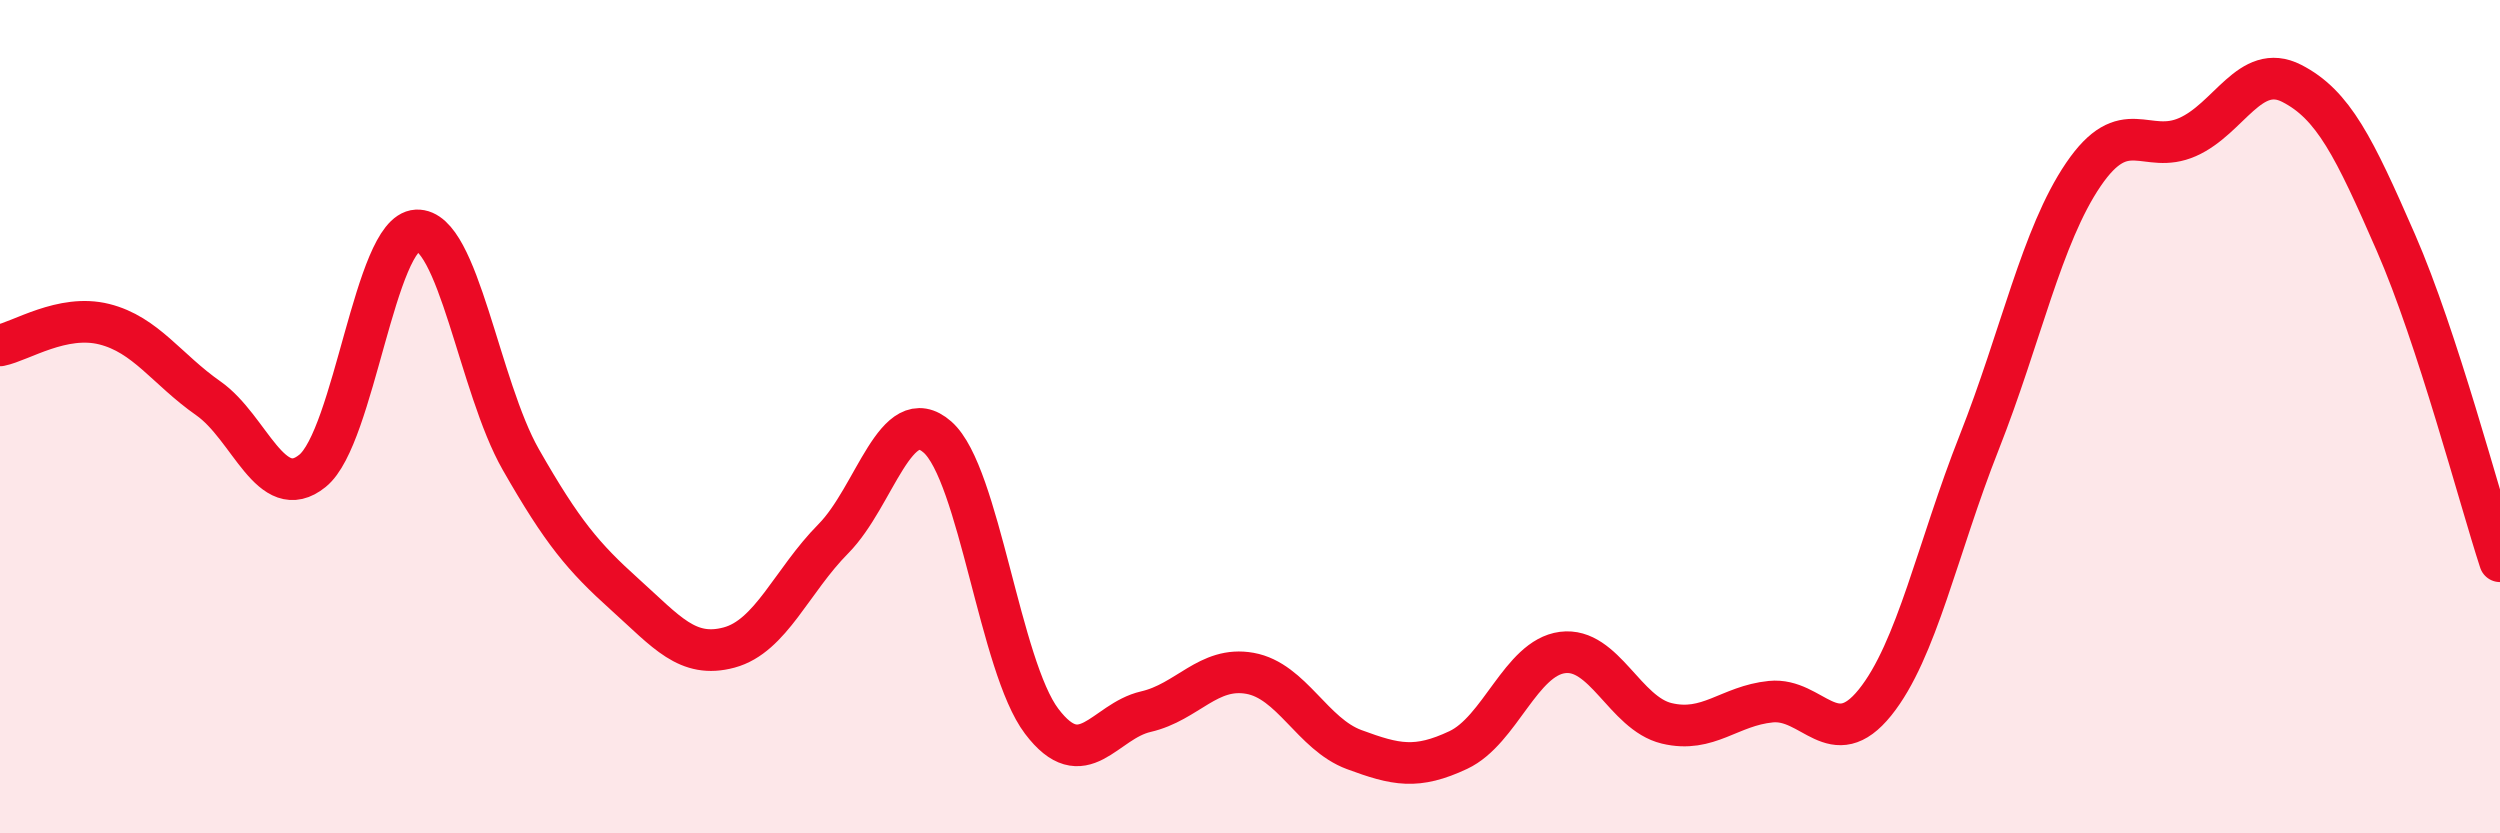
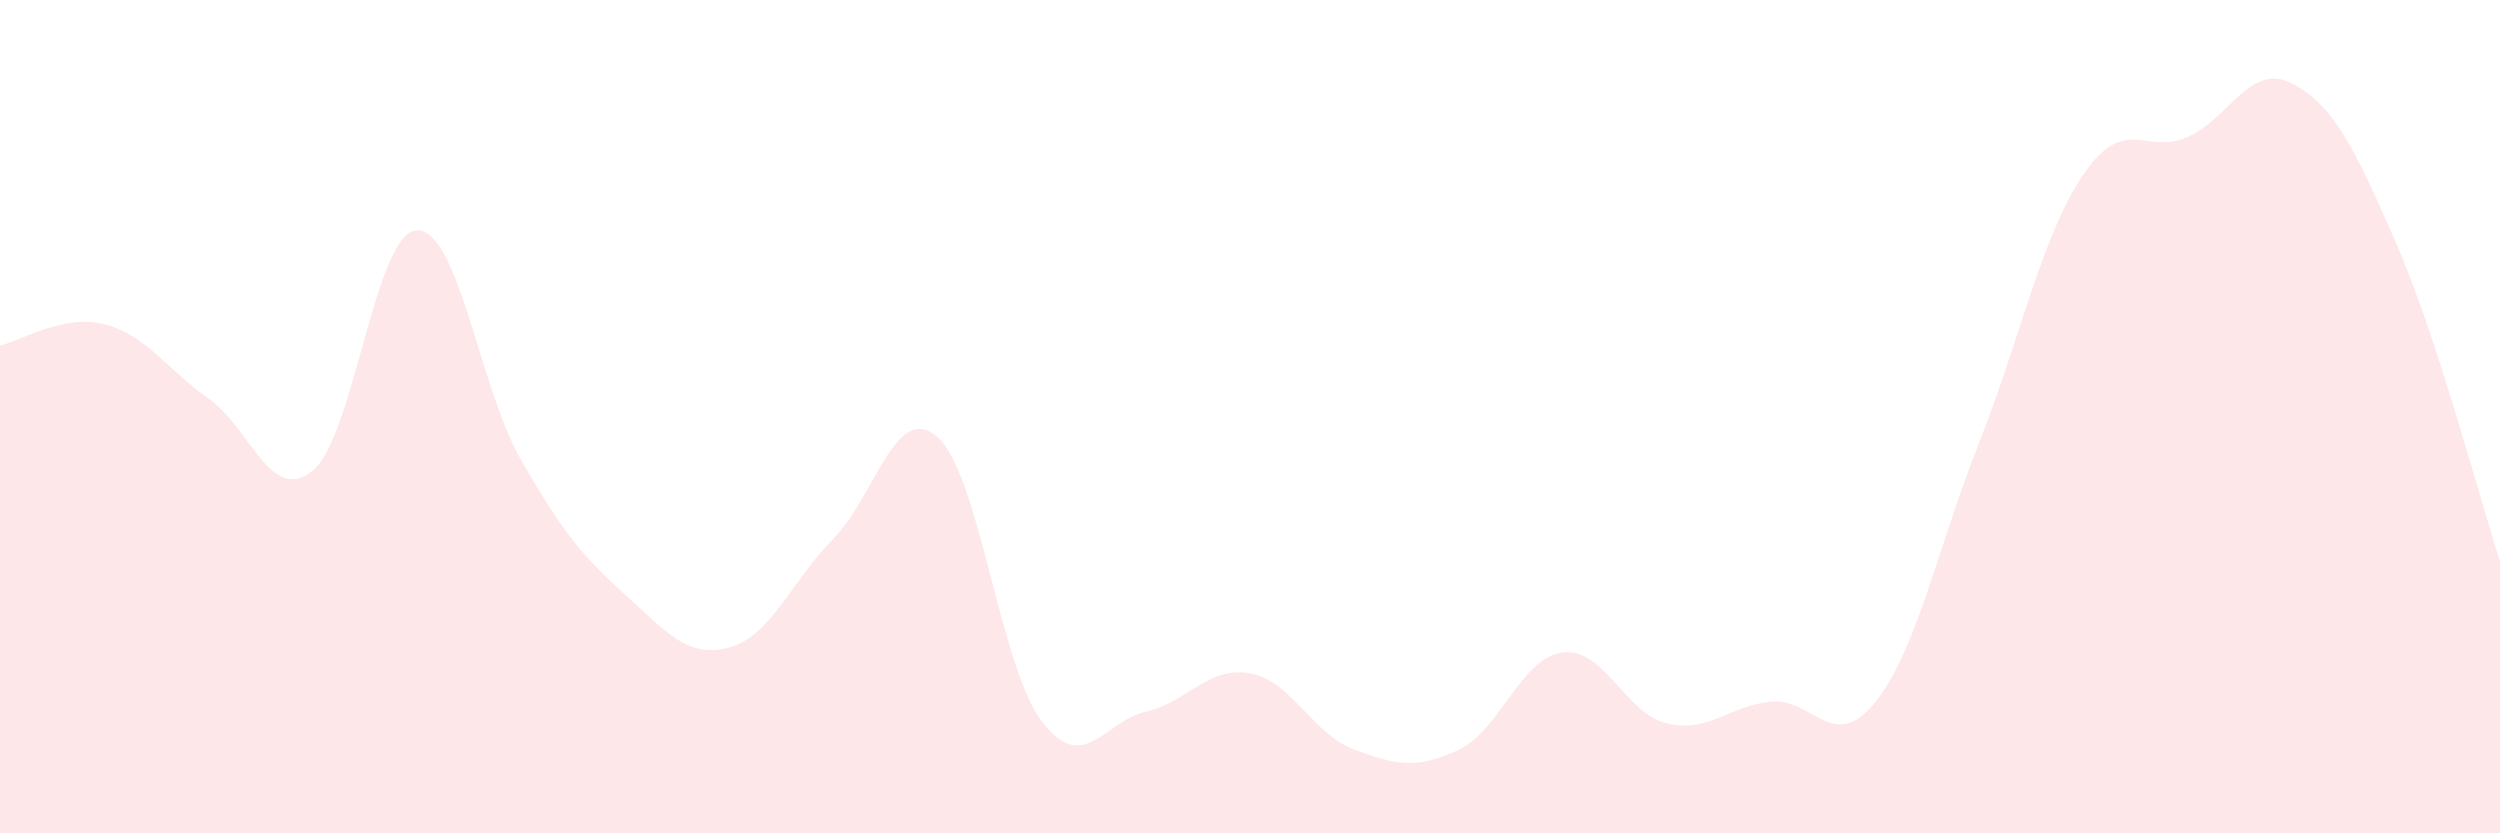
<svg xmlns="http://www.w3.org/2000/svg" width="60" height="20" viewBox="0 0 60 20">
  <path d="M 0,8.29 C 0.5,8.19 1.5,7.53 2.5,7.78 C 3.5,8.03 4,8.86 5,9.56 C 6,10.26 6.5,12.11 7.5,11.3 C 8.5,10.49 9,5.58 10,5.53 C 11,5.48 11.5,9.28 12.5,11.03 C 13.5,12.78 14,13.37 15,14.27 C 16,15.17 16.5,15.81 17.5,15.54 C 18.5,15.27 19,13.94 20,12.93 C 21,11.92 21.5,9.61 22.5,10.49 C 23.5,11.37 24,15.99 25,17.31 C 26,18.63 26.5,17.31 27.5,17.08 C 28.5,16.85 29,15.98 30,16.16 C 31,16.34 31.5,17.62 32.5,17.99 C 33.5,18.36 34,18.47 35,18 C 36,17.53 36.5,15.79 37.5,15.66 C 38.5,15.53 39,17.12 40,17.36 C 41,17.6 41.5,16.94 42.5,16.84 C 43.5,16.74 44,18.1 45,16.86 C 46,15.62 46.5,13.15 47.5,10.62 C 48.5,8.09 49,5.66 50,4.19 C 51,2.72 51.5,3.73 52.5,3.29 C 53.5,2.85 54,1.49 55,2 C 56,2.51 56.5,3.53 57.5,5.82 C 58.5,8.11 59.5,11.94 60,13.47L60 20L0 20Z" fill="#EB0A25" opacity="0.1" stroke-linecap="round" stroke-linejoin="round" />
-   <path d="M 0,8.29 C 0.5,8.19 1.5,7.53 2.5,7.78 C 3.5,8.03 4,8.86 5,9.56 C 6,10.26 6.5,12.11 7.5,11.3 C 8.5,10.49 9,5.58 10,5.53 C 11,5.48 11.5,9.28 12.5,11.03 C 13.5,12.78 14,13.37 15,14.27 C 16,15.17 16.5,15.81 17.5,15.54 C 18.5,15.27 19,13.94 20,12.93 C 21,11.92 21.5,9.61 22.5,10.49 C 23.5,11.37 24,15.99 25,17.31 C 26,18.63 26.5,17.31 27.5,17.08 C 28.5,16.85 29,15.98 30,16.16 C 31,16.34 31.5,17.62 32.5,17.99 C 33.5,18.36 34,18.47 35,18 C 36,17.53 36.5,15.79 37.5,15.66 C 38.5,15.53 39,17.12 40,17.36 C 41,17.6 41.5,16.94 42.5,16.84 C 43.5,16.74 44,18.1 45,16.86 C 46,15.62 46.5,13.15 47.5,10.62 C 48.5,8.09 49,5.66 50,4.19 C 51,2.72 51.5,3.73 52.5,3.29 C 53.5,2.85 54,1.49 55,2 C 56,2.51 56.5,3.53 57.5,5.82 C 58.5,8.11 59.5,11.94 60,13.47" stroke="#EB0A25" stroke-width="1" fill="none" stroke-linecap="round" stroke-linejoin="round" />
</svg>